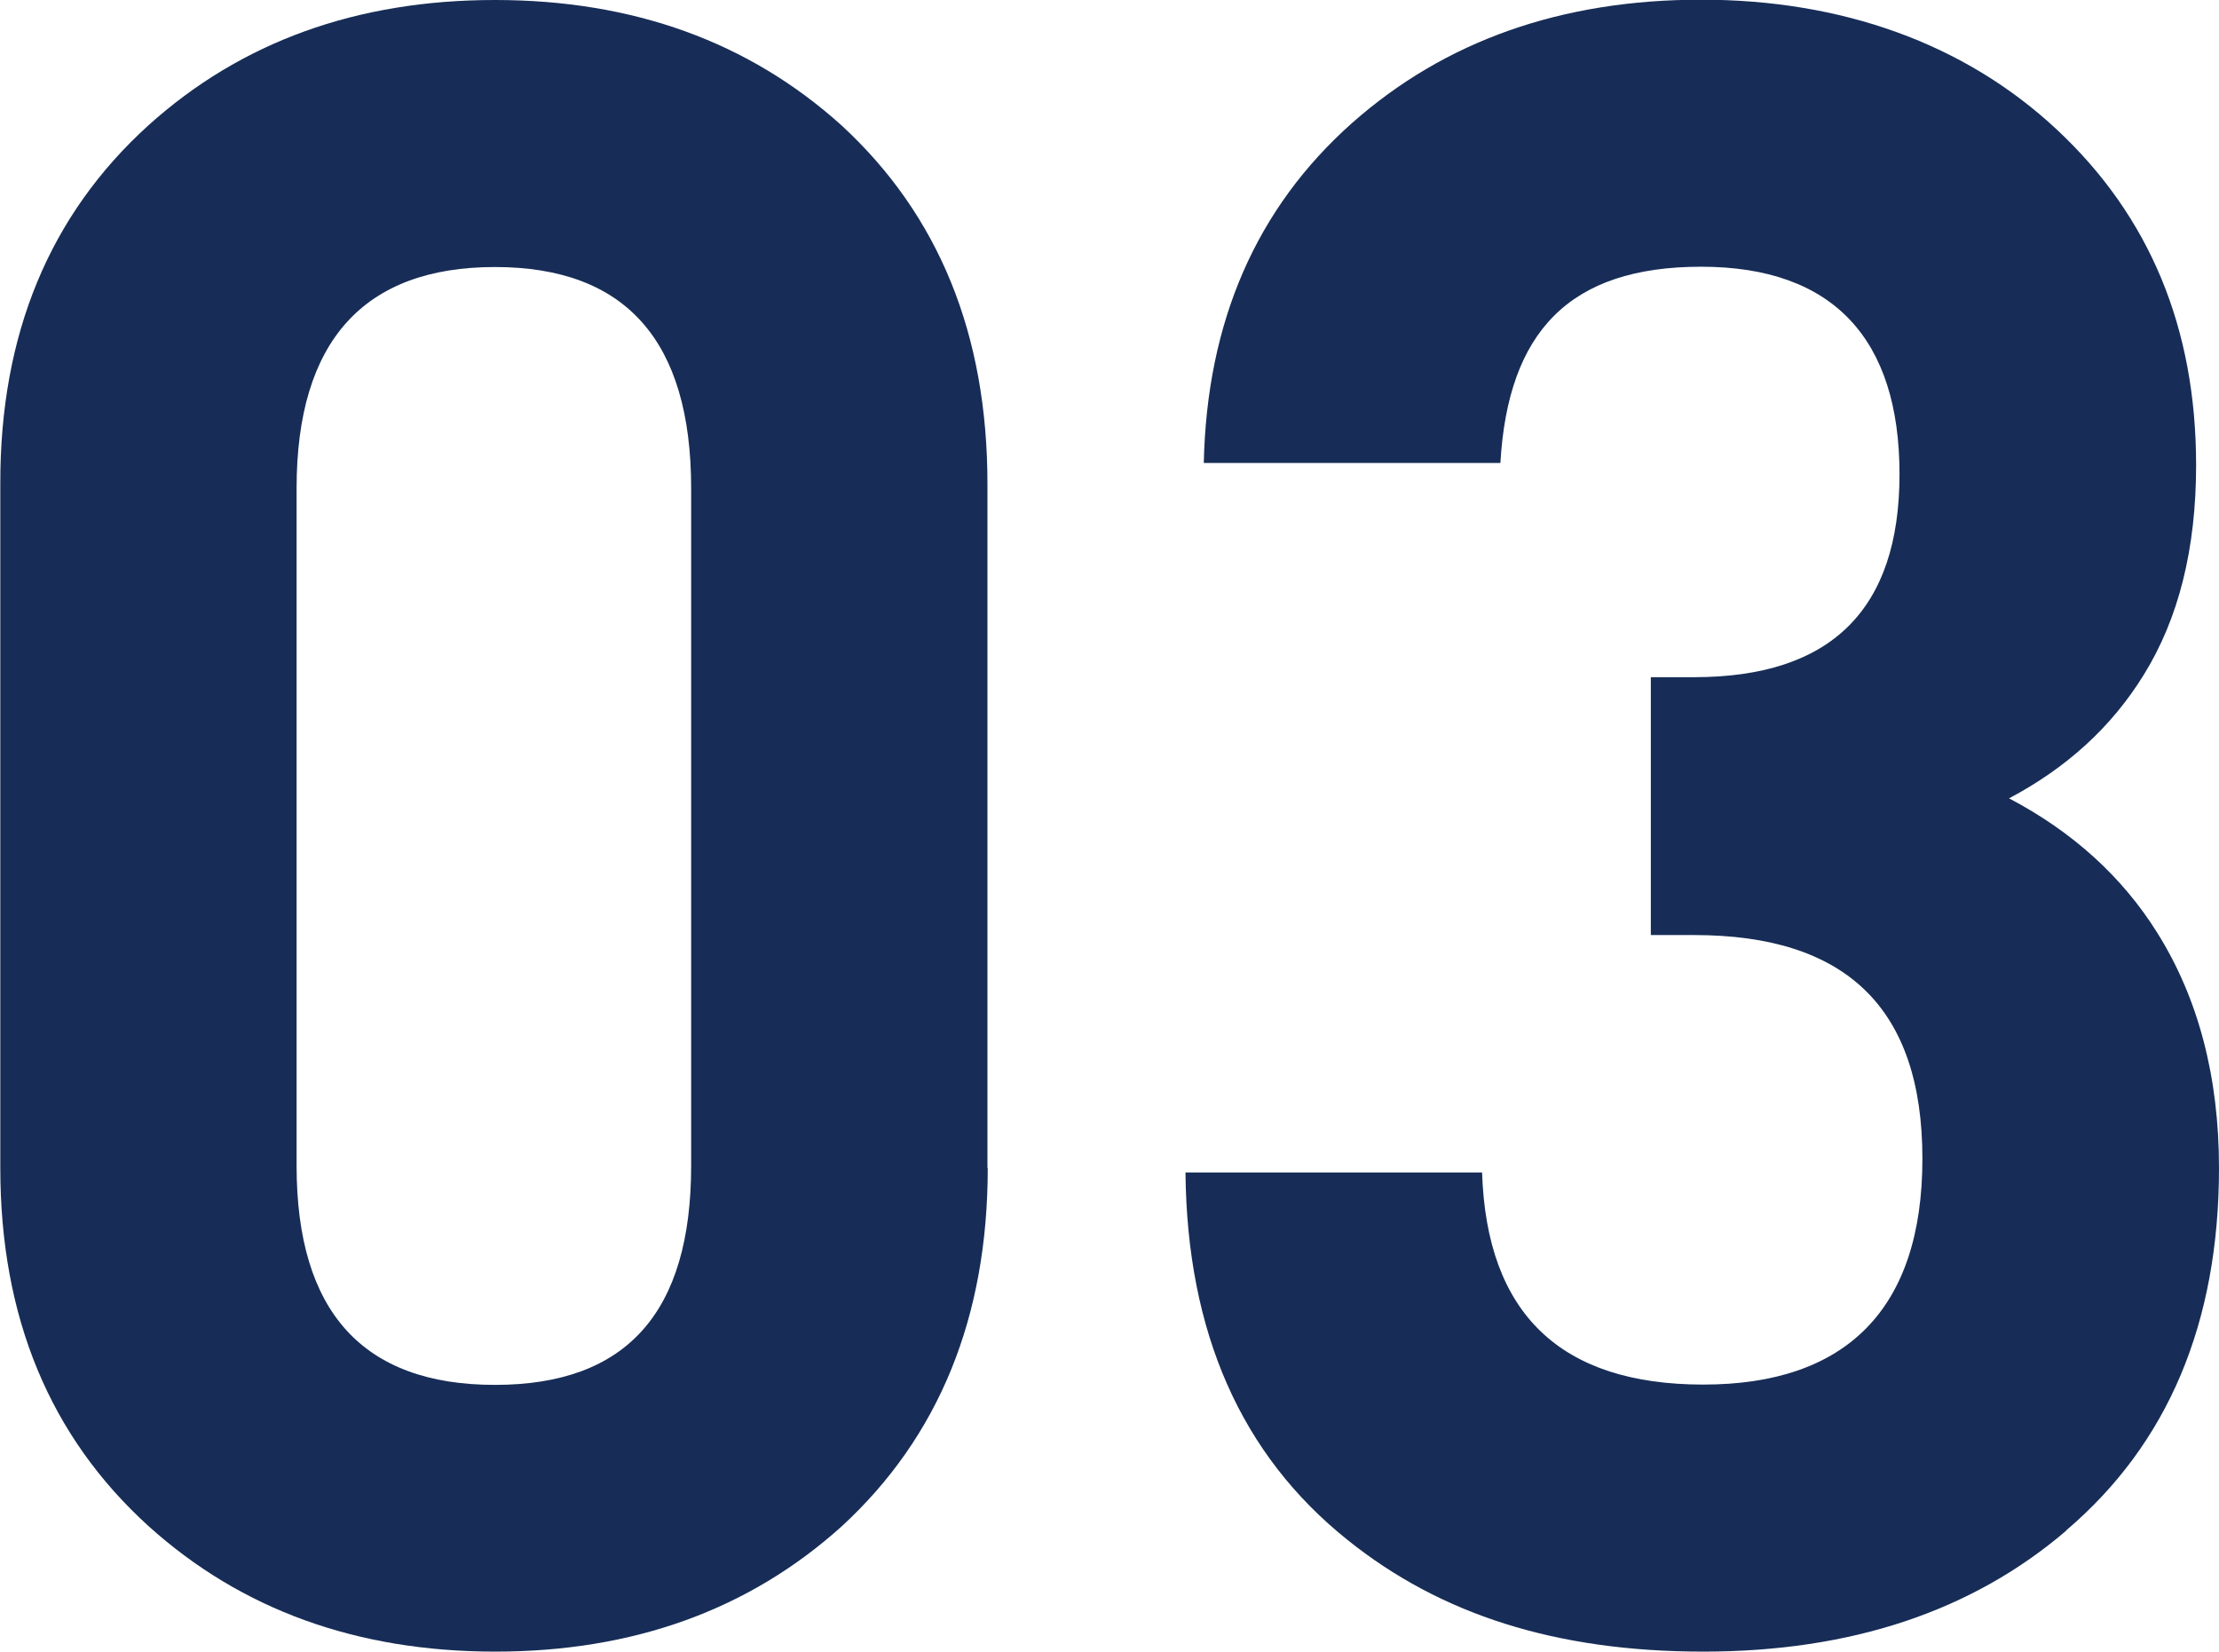
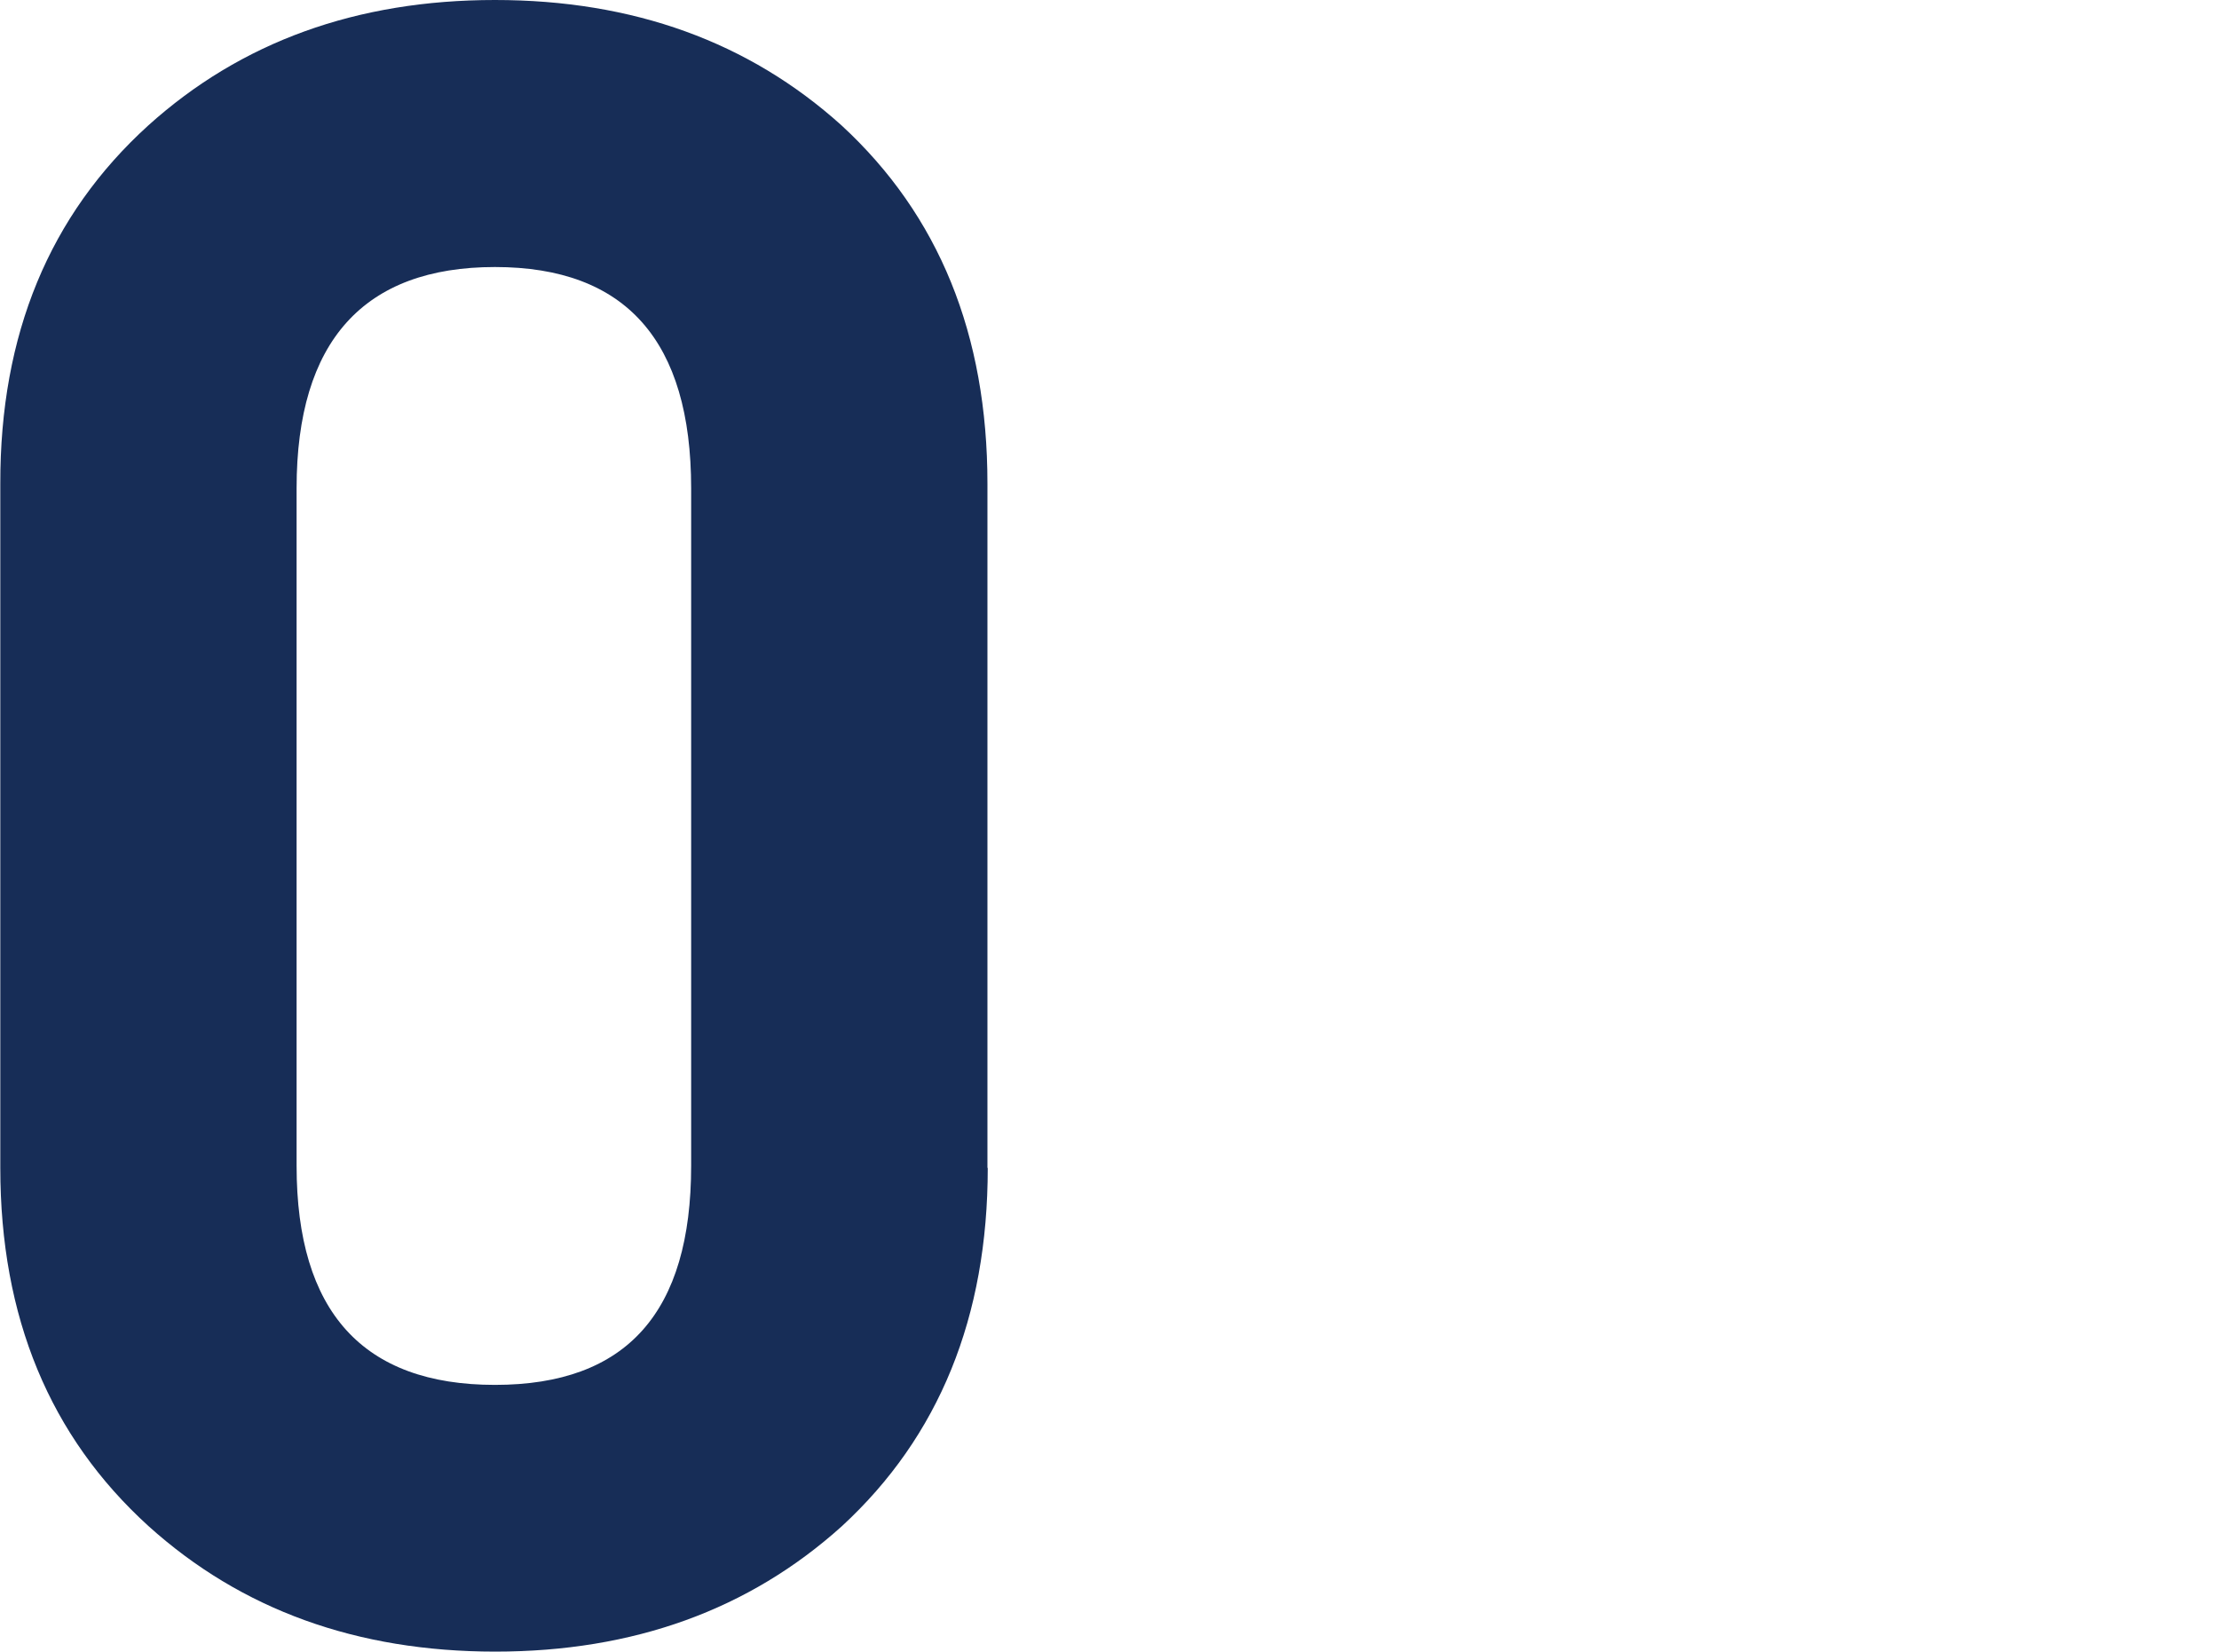
<svg xmlns="http://www.w3.org/2000/svg" width="72.72" height="54.12" viewBox="0 0 72.72 54.12">
  <defs>
    <style>
      .d {
        fill: #172d57;
      }
    </style>
  </defs>
  <g id="a" data-name="レイヤー 1" />
  <g id="b" data-name="レイヤー 2">
    <g id="c" data-name="レイヤー 1">
      <g>
        <path class="d" d="M32.37,38.27c0,4.88-1.59,8.8-4.78,11.74-3.04,2.74-6.83,4.11-11.36,4.11s-8.32-1.37-11.36-4.11c-3.24-2.94-4.86-6.85-4.86-11.74V15.85C0,10.96,1.62,7.05,4.86,4.11,7.9,1.37,11.69,0,16.22,0s8.32,1.37,11.36,4.11c3.19,2.94,4.78,6.85,4.78,11.74v22.42ZM22.65,16c0-4.83-2.14-7.25-6.43-7.25s-6.5,2.42-6.5,7.25v22.2c0,4.78,2.17,7.18,6.5,7.18s6.43-2.39,6.43-7.18V16Z" />
-         <path class="d" d="M67.71,50.16c-3.09,2.64-7.05,3.96-11.89,3.96s-8.62-1.22-11.66-3.66c-3.49-2.79-5.26-6.8-5.31-12.04h9.72c.15,4.63,2.57,6.95,7.25,6.95s7.18-2.47,7.18-7.4-2.49-7.33-7.48-7.33h-1.42v-8.45h1.42c4.49,0,6.73-2.22,6.73-6.65s-2.17-6.8-6.5-6.8-6.33,2.14-6.58,6.43h-9.72c.1-4.63,1.72-8.35,4.86-11.14,3.04-2.69,6.85-4.04,11.44-4.04s8.62,1.42,11.66,4.26c3.04,2.84,4.56,6.5,4.56,10.99,0,2.74-.57,5.03-1.72,6.88-1.05,1.7-2.52,3.04-4.41,4.04,2.09,1.1,3.71,2.57,4.86,4.41,1.34,2.14,2.02,4.71,2.02,7.7,0,5.08-1.67,9.04-5.01,11.88Z" />
      </g>
    </g>
  </g>
</svg>